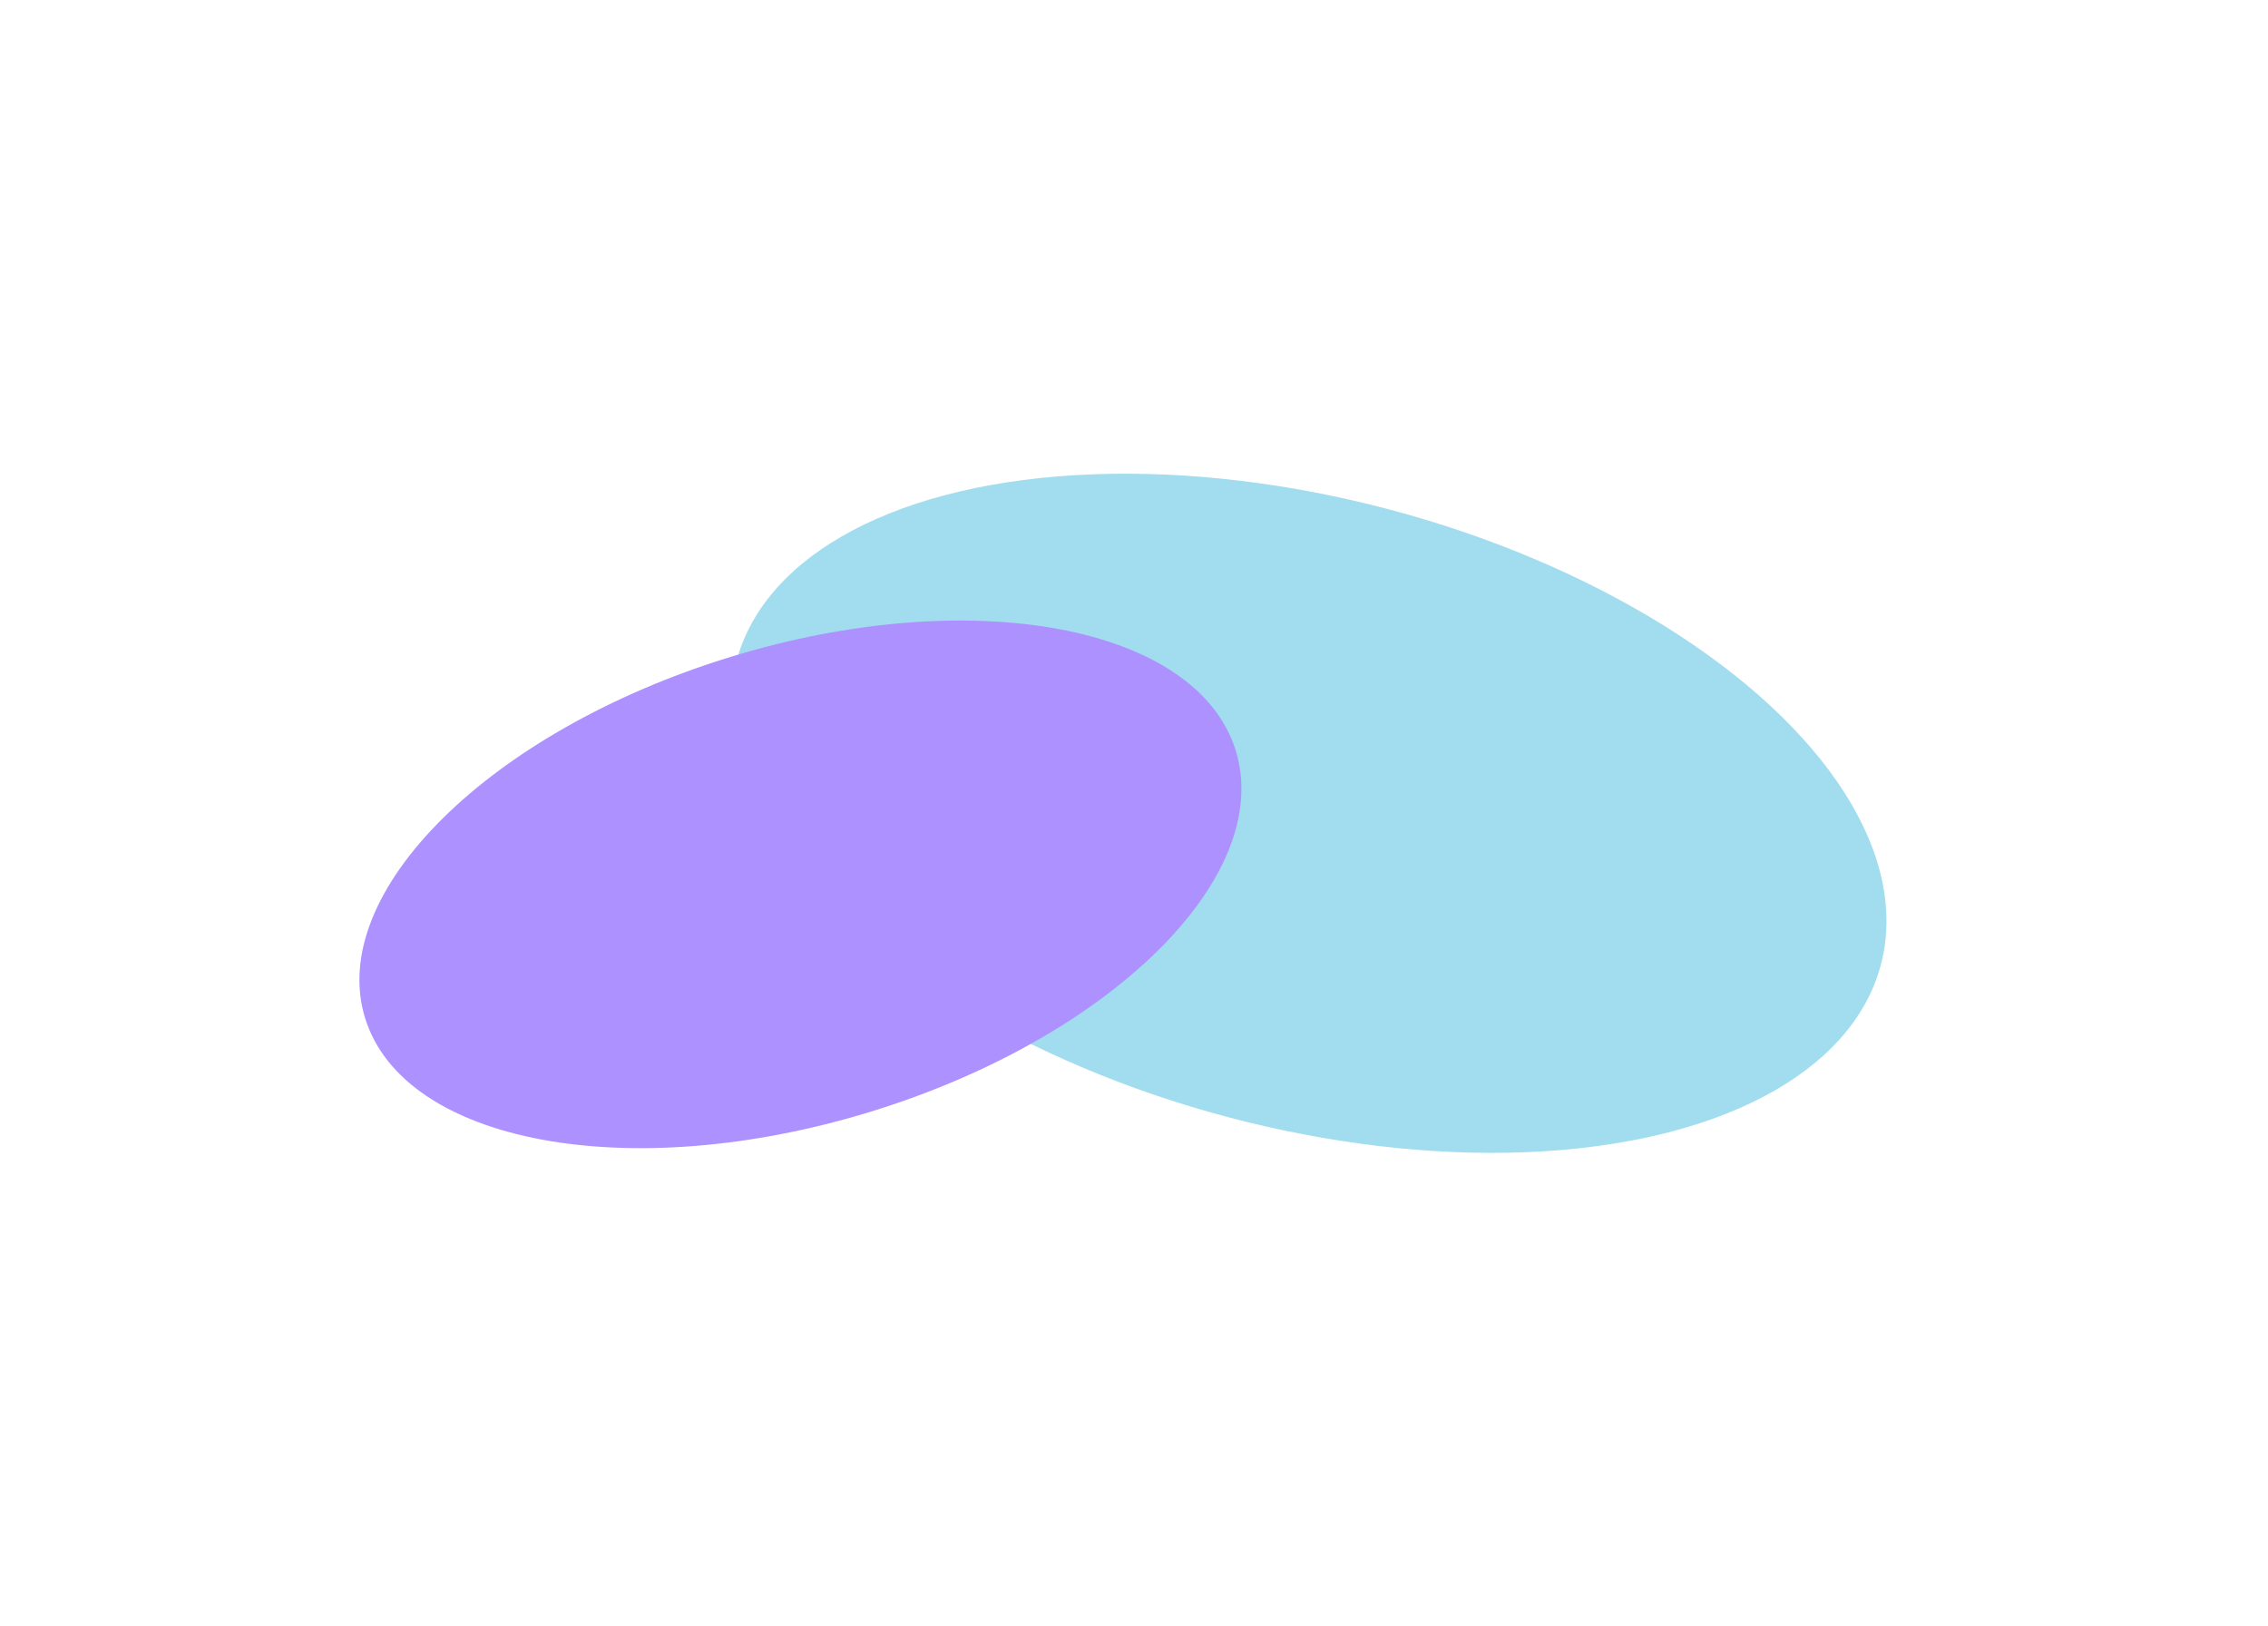
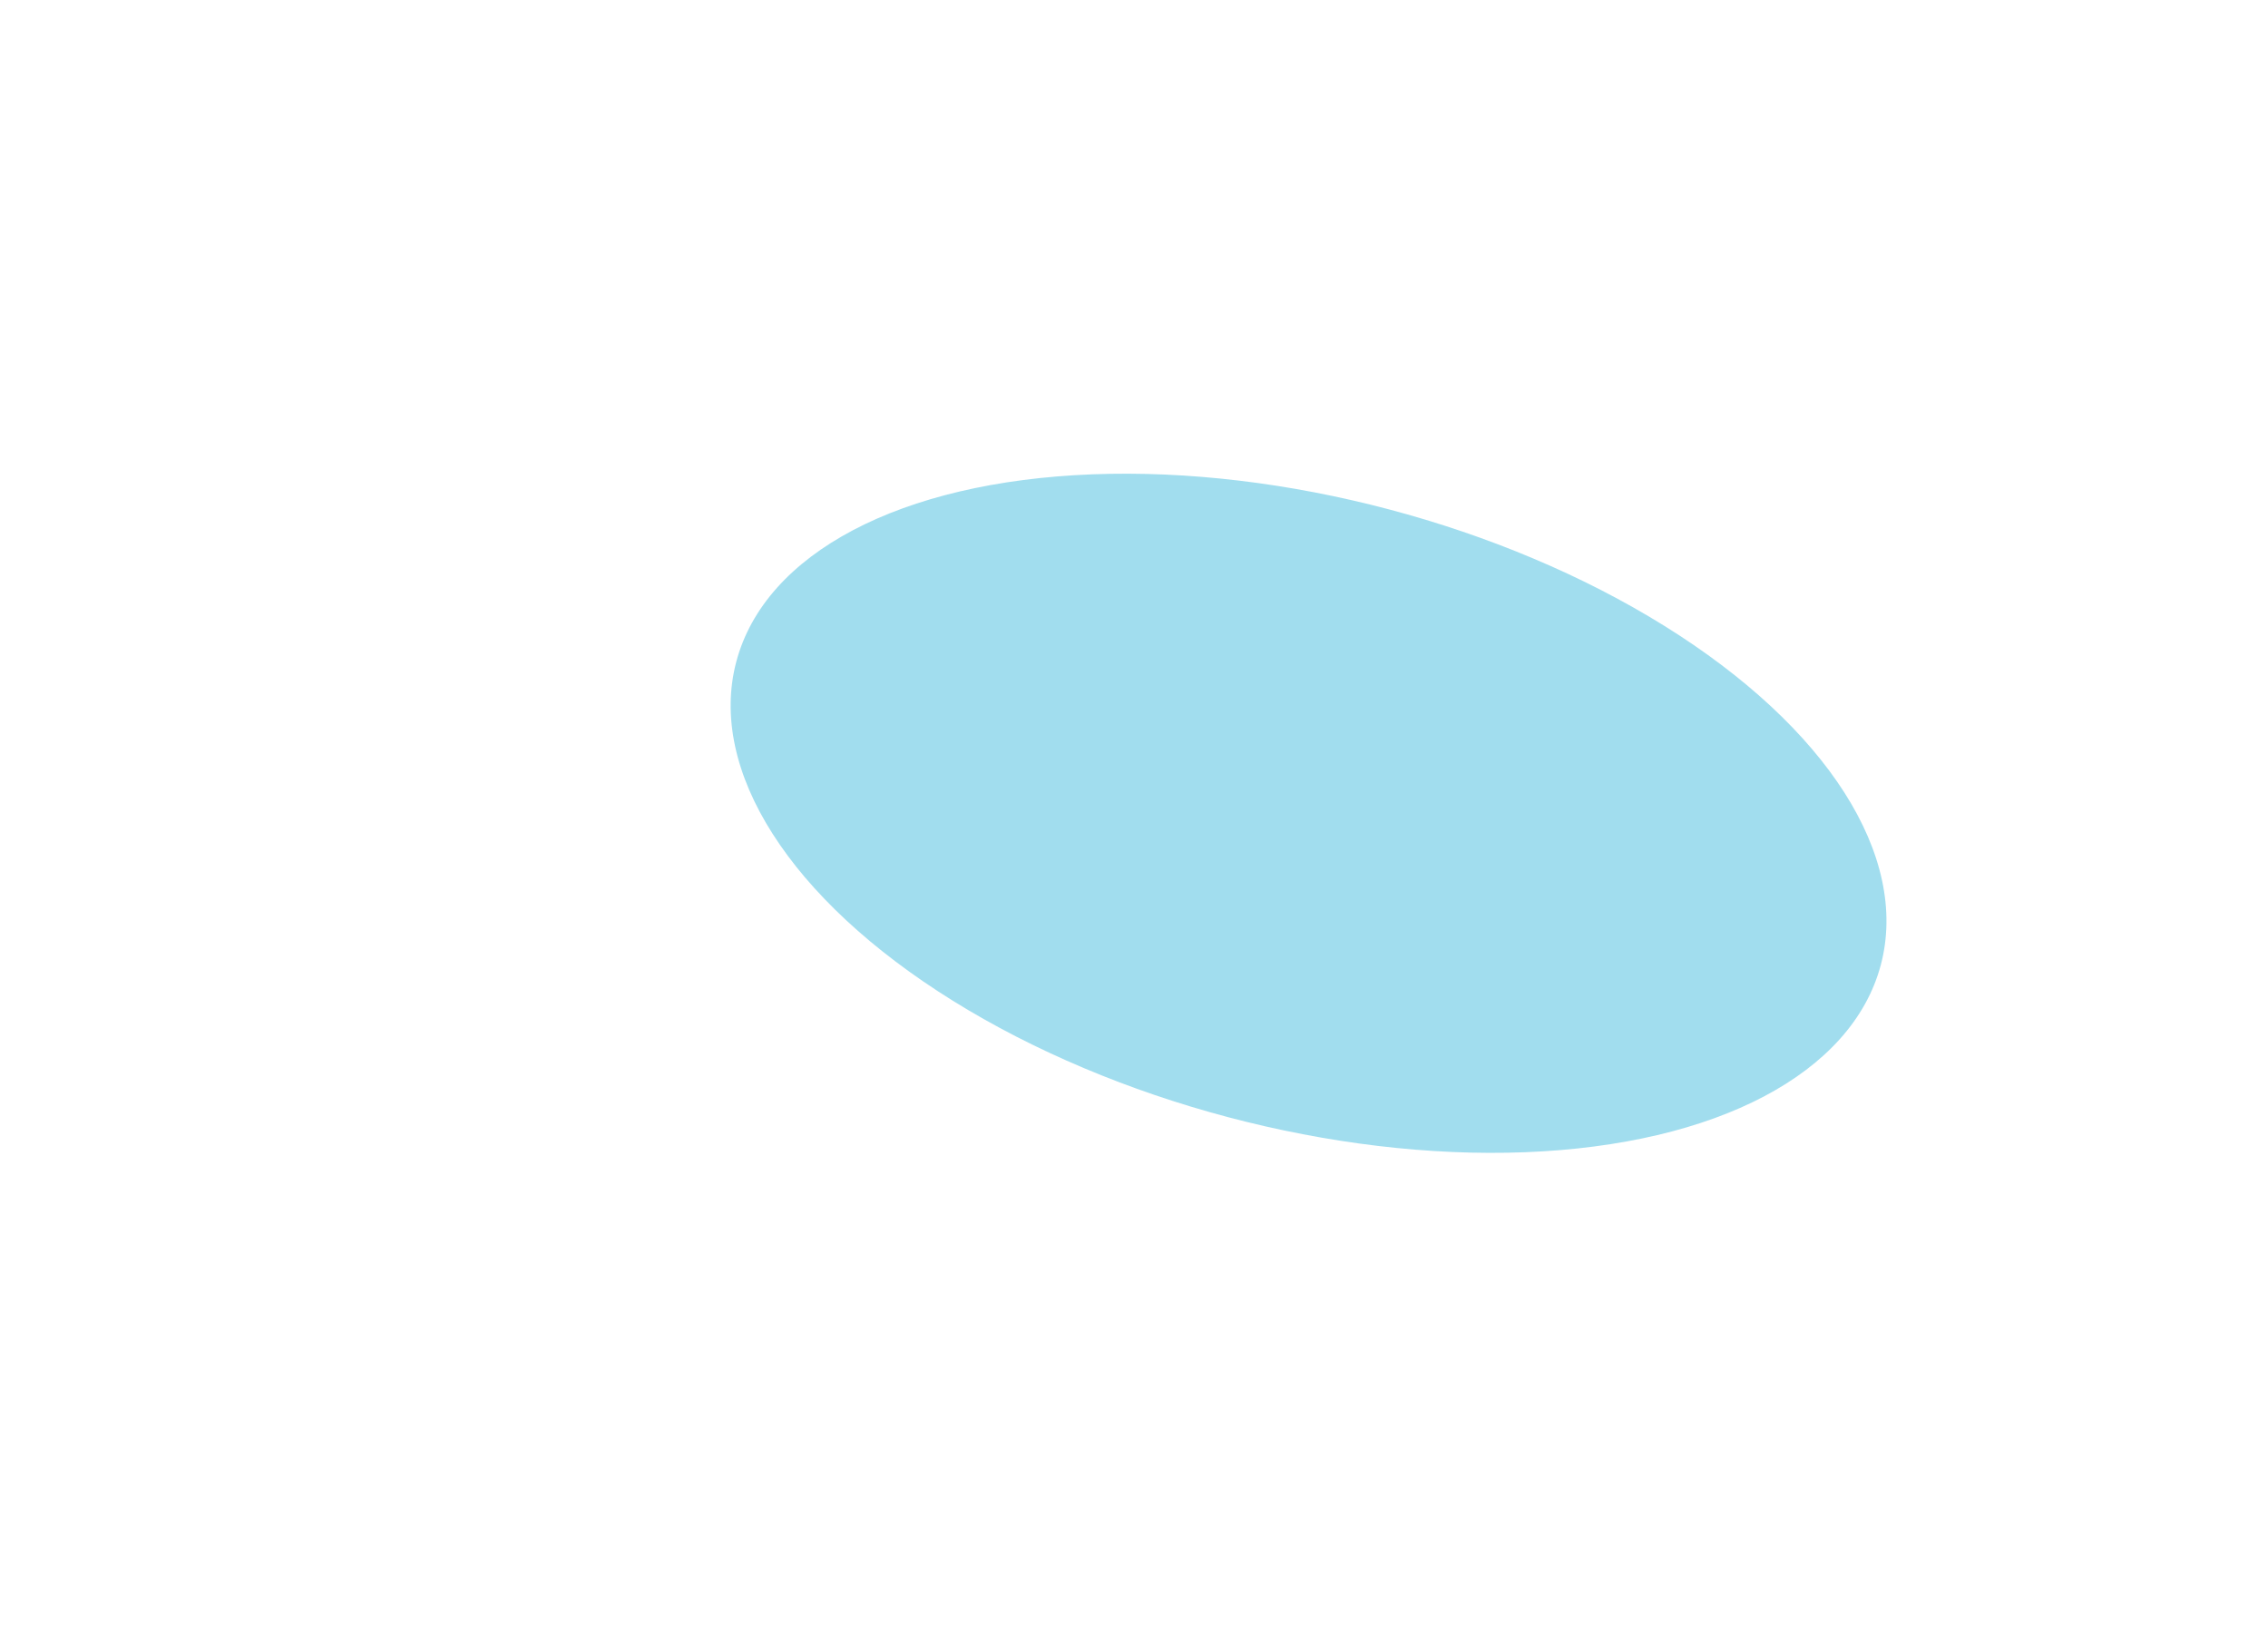
<svg xmlns="http://www.w3.org/2000/svg" width="1920" height="1376" viewBox="0 0 1920 1376" fill="none">
  <g filter="url(#filter0_f_5669_152)">
    <ellipse cx="501" cy="266" rx="501" ry="266" transform="matrix(0.967 0.256 0.256 -0.967 555.211 817.33)" fill="#45bdde" fill-opacity=".5" />
  </g>
  <g filter="url(#filter1_f_5669_152)">
-     <path d="M1046.2 635.565C1013.61 529.22 822.161 493.586 618.593 555.973 415.024 618.36 276.42 755.145 309.011 861.49c32.592 106.345 224.037 141.98 427.606 79.593C940.185 878.695 1078.79 741.91 1046.2 635.565z" fill="#ad91fe" />
-   </g>
+     </g>
  <defs>
    <filter id="filter0_f_5669_152" x="218.404" y=".898" width="1778.32" height="1374.71" filterUnits="userSpaceOnUse" color-interpolation-filters="sRGB">
      <feGaussianBlur stdDeviation="200" />
    </filter>
    <filter id="filter1_f_5669_152" x="-95.738" y="125.248" width="1546.69" height="1246.56" filterUnits="userSpaceOnUse" color-interpolation-filters="sRGB">
      <feGaussianBlur stdDeviation="200" />
    </filter>
  </defs>
</svg>